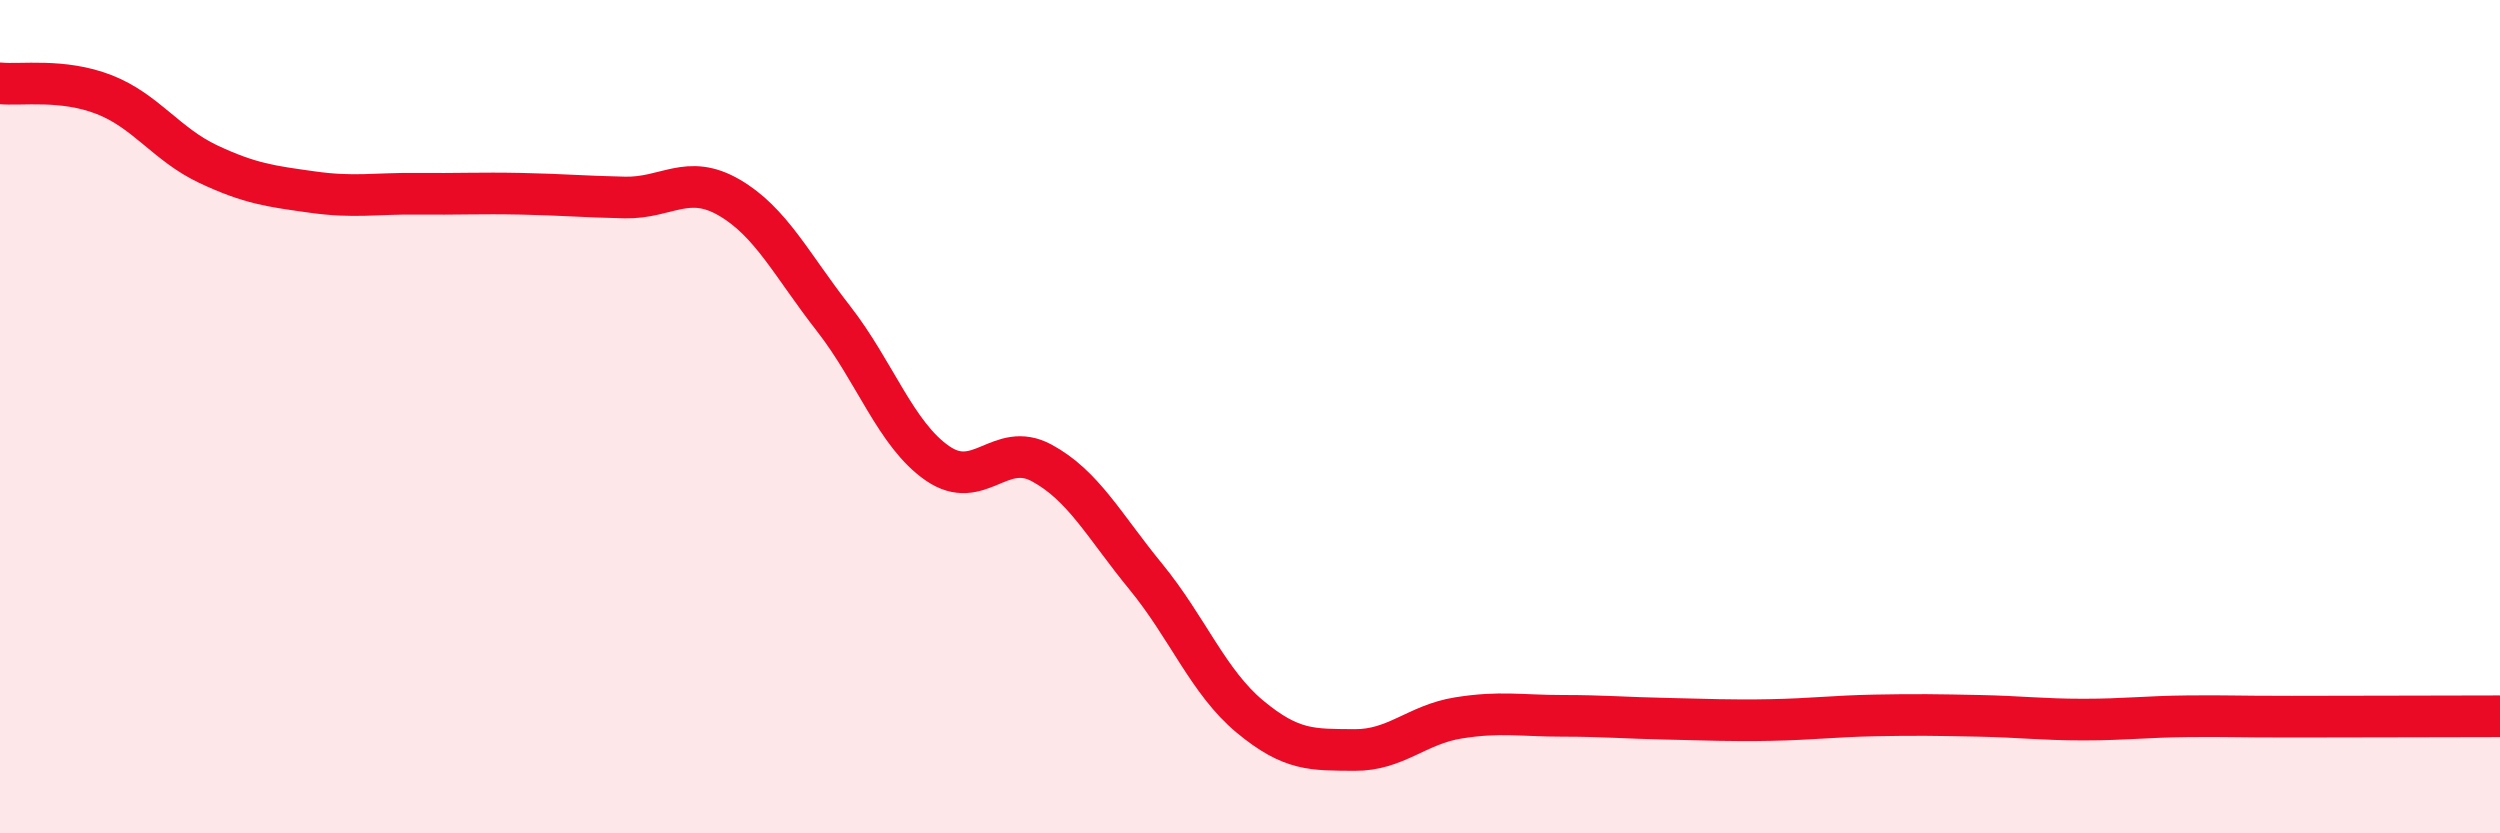
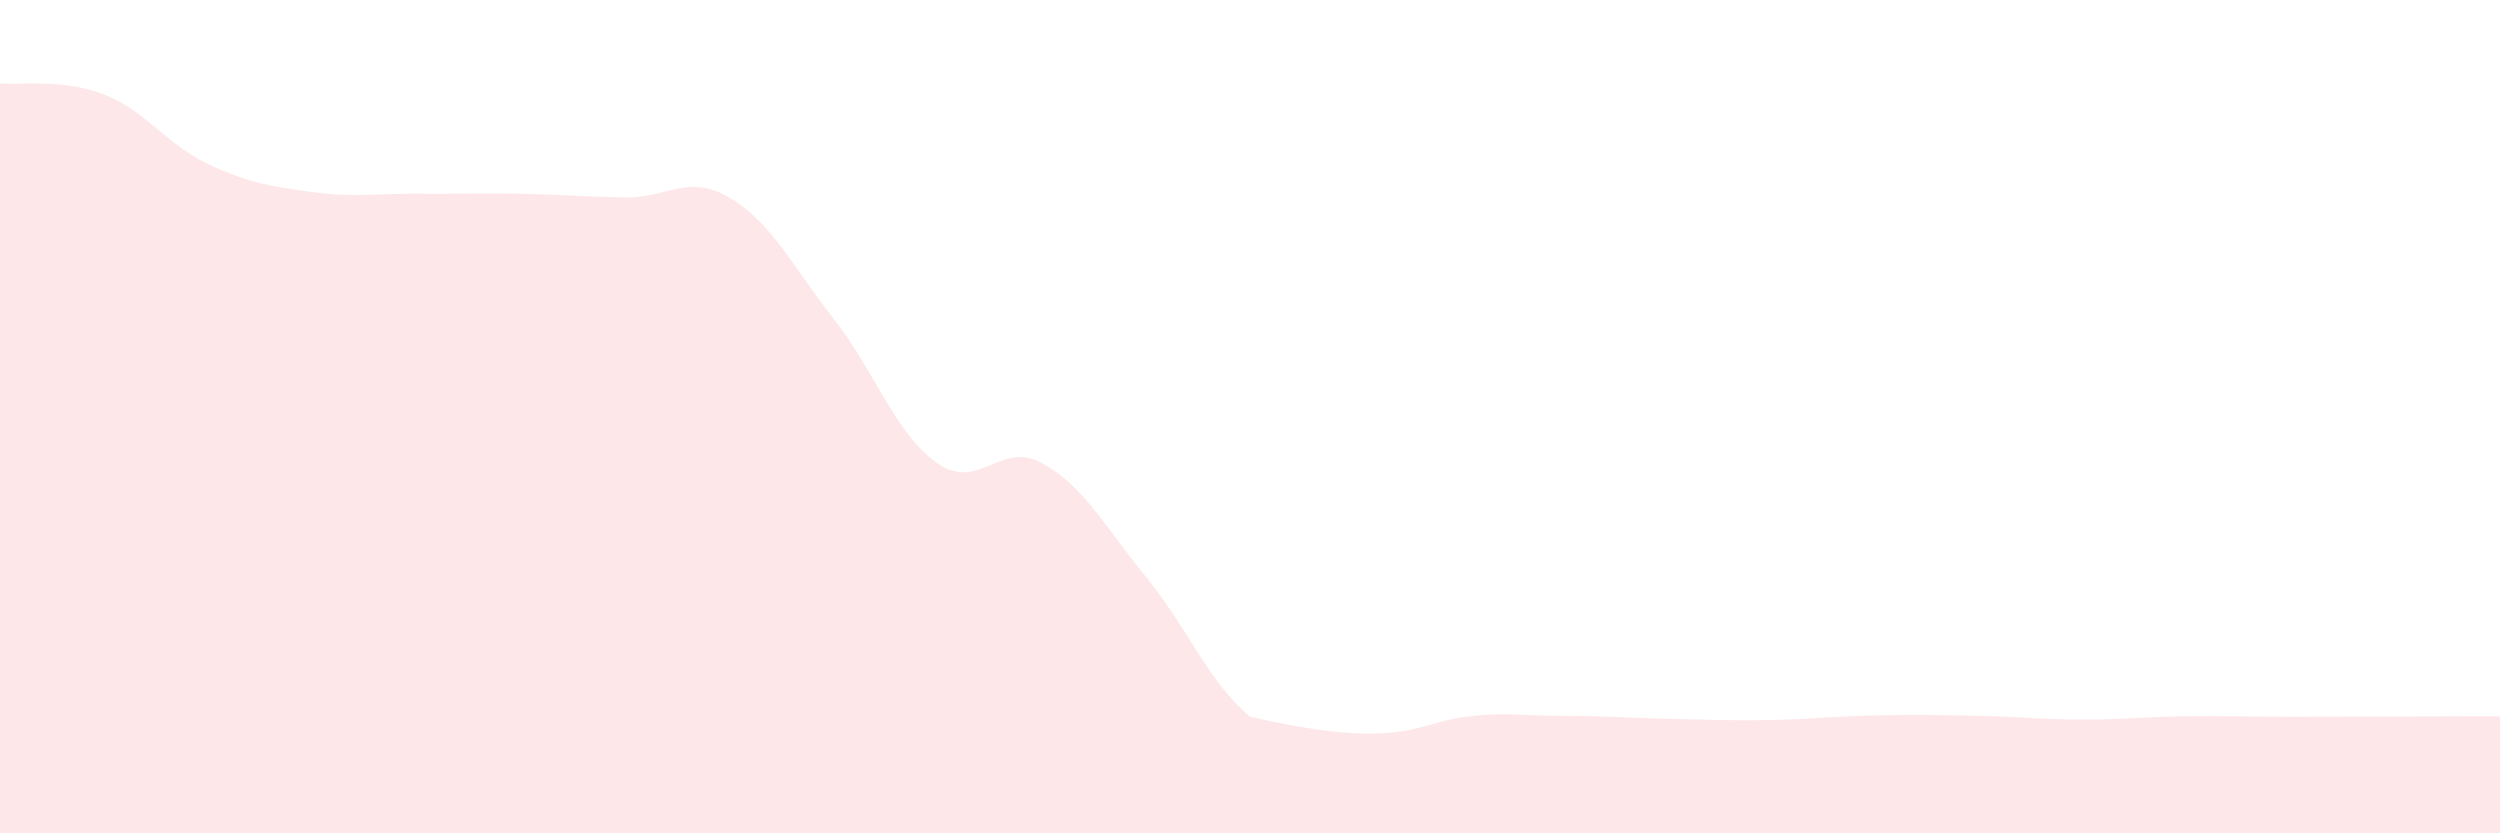
<svg xmlns="http://www.w3.org/2000/svg" width="60" height="20" viewBox="0 0 60 20">
-   <path d="M 0,2 C 0.5,2.05 1.5,1.88 2.5,2.27 C 3.5,2.66 4,3.47 5,3.94 C 6,4.41 6.5,4.47 7.5,4.61 C 8.5,4.75 9,4.64 10,4.65 C 11,4.66 11.5,4.63 12.5,4.65 C 13.5,4.67 14,4.72 15,4.74 C 16,4.76 16.5,4.16 17.5,4.74 C 18.5,5.32 19,6.36 20,7.64 C 21,8.92 21.5,10.43 22.5,11.12 C 23.5,11.81 24,10.57 25,11.11 C 26,11.65 26.5,12.62 27.5,13.84 C 28.5,15.06 29,16.37 30,17.2 C 31,18.03 31.5,17.99 32.5,18 C 33.5,18.01 34,17.39 35,17.23 C 36,17.07 36.5,17.18 37.5,17.18 C 38.5,17.18 39,17.23 40,17.25 C 41,17.27 41.5,17.3 42.5,17.28 C 43.5,17.26 44,17.19 45,17.17 C 46,17.15 46.5,17.16 47.5,17.18 C 48.5,17.2 49,17.27 50,17.27 C 51,17.27 51.5,17.2 52.5,17.19 C 53.5,17.18 53.5,17.2 55,17.2 C 56.5,17.2 59,17.19 60,17.19L60 20L0 20Z" fill="#EB0A25" opacity="0.1" stroke-linecap="round" stroke-linejoin="round" />
-   <path d="M 0,2 C 0.5,2.05 1.5,1.88 2.5,2.27 C 3.5,2.66 4,3.47 5,3.94 C 6,4.41 6.5,4.47 7.5,4.61 C 8.5,4.75 9,4.64 10,4.65 C 11,4.66 11.5,4.63 12.5,4.65 C 13.5,4.67 14,4.72 15,4.74 C 16,4.76 16.5,4.16 17.5,4.74 C 18.5,5.32 19,6.36 20,7.64 C 21,8.92 21.5,10.43 22.5,11.12 C 23.5,11.81 24,10.57 25,11.11 C 26,11.65 26.5,12.62 27.5,13.84 C 28.5,15.06 29,16.37 30,17.2 C 31,18.03 31.5,17.99 32.5,18 C 33.5,18.01 34,17.39 35,17.23 C 36,17.07 36.5,17.18 37.5,17.18 C 38.5,17.18 39,17.23 40,17.25 C 41,17.27 41.5,17.3 42.5,17.28 C 43.5,17.26 44,17.19 45,17.17 C 46,17.15 46.5,17.16 47.5,17.18 C 48.5,17.2 49,17.27 50,17.27 C 51,17.27 51.5,17.2 52.5,17.19 C 53.5,17.18 53.5,17.2 55,17.2 C 56.5,17.2 59,17.19 60,17.19" stroke="#EB0A25" stroke-width="1" fill="none" stroke-linecap="round" stroke-linejoin="round" />
+   <path d="M 0,2 C 0.5,2.05 1.5,1.88 2.5,2.27 C 3.5,2.66 4,3.47 5,3.94 C 6,4.41 6.5,4.47 7.5,4.61 C 8.5,4.75 9,4.64 10,4.65 C 11,4.66 11.5,4.63 12.5,4.65 C 13.5,4.67 14,4.72 15,4.74 C 16,4.76 16.5,4.16 17.5,4.74 C 18.5,5.32 19,6.36 20,7.64 C 21,8.92 21.5,10.43 22.5,11.12 C 23.5,11.81 24,10.57 25,11.11 C 26,11.65 26.5,12.62 27.5,13.84 C 28.5,15.06 29,16.37 30,17.2 C 33.5,18.01 34,17.39 35,17.23 C 36,17.07 36.5,17.18 37.5,17.18 C 38.5,17.18 39,17.23 40,17.25 C 41,17.27 41.5,17.3 42.5,17.28 C 43.5,17.26 44,17.19 45,17.17 C 46,17.15 46.5,17.16 47.5,17.18 C 48.5,17.2 49,17.27 50,17.27 C 51,17.27 51.5,17.2 52.5,17.19 C 53.5,17.18 53.5,17.2 55,17.2 C 56.5,17.2 59,17.19 60,17.19L60 20L0 20Z" fill="#EB0A25" opacity="0.1" stroke-linecap="round" stroke-linejoin="round" />
</svg>